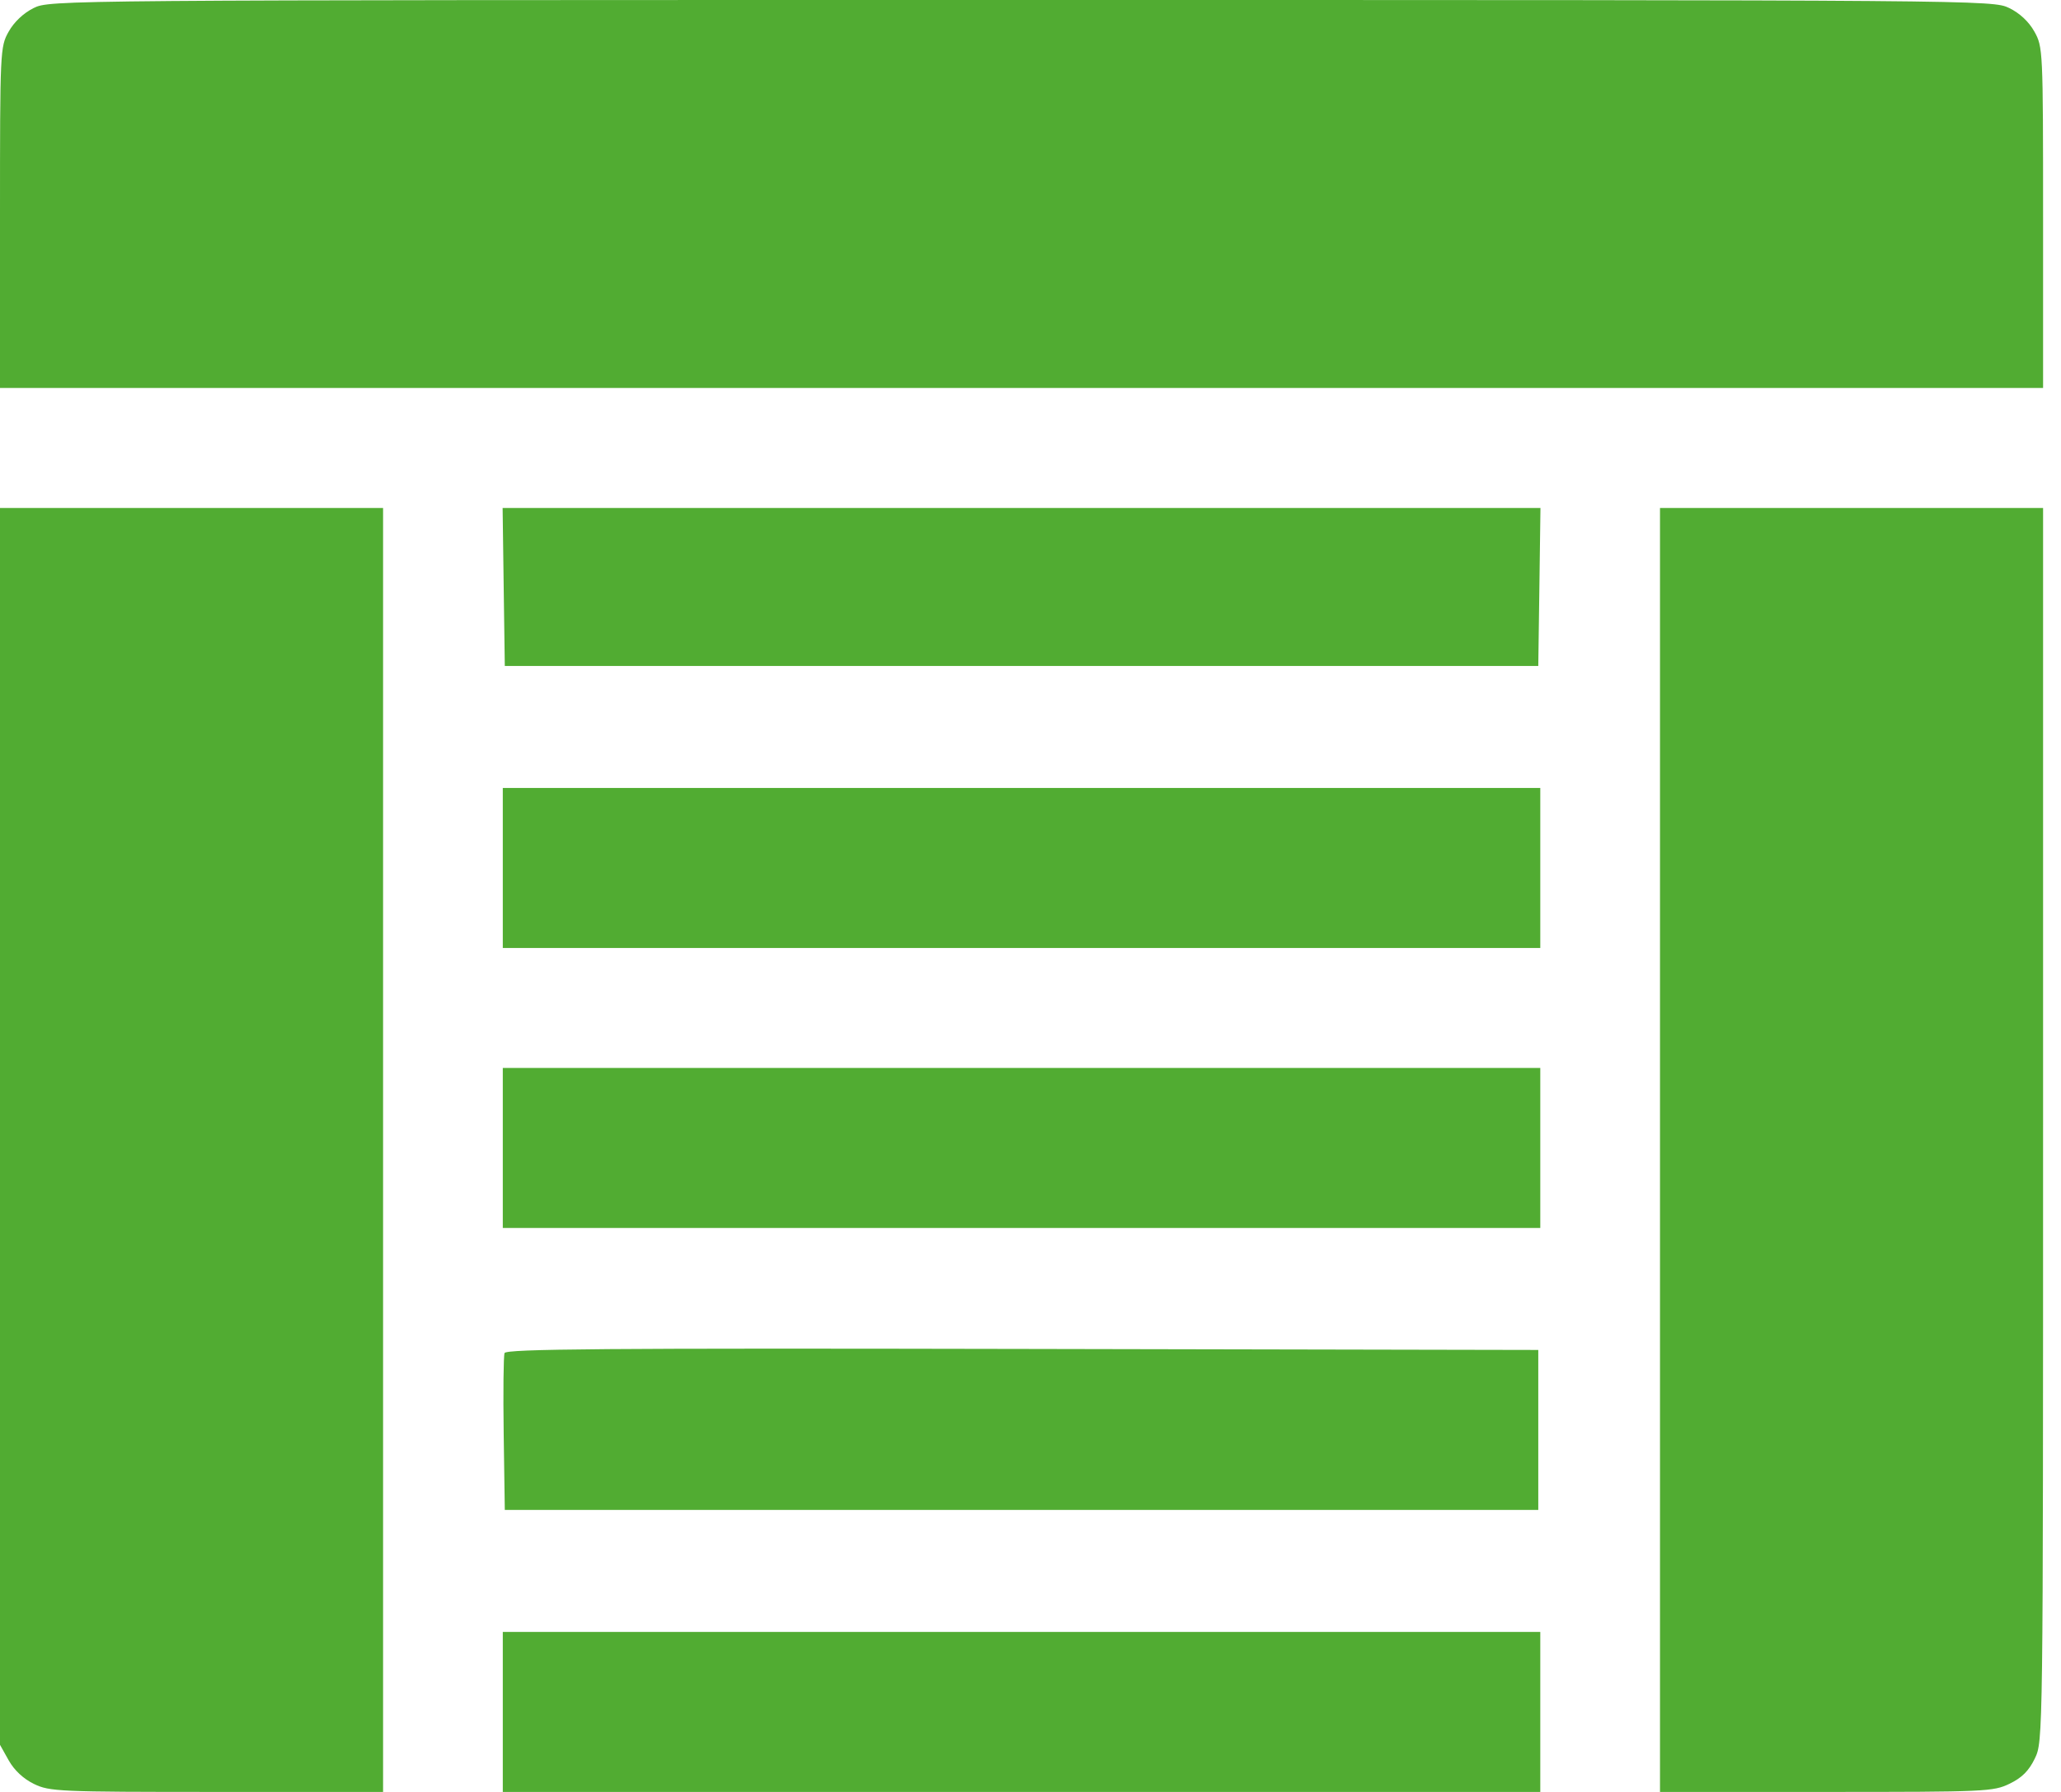
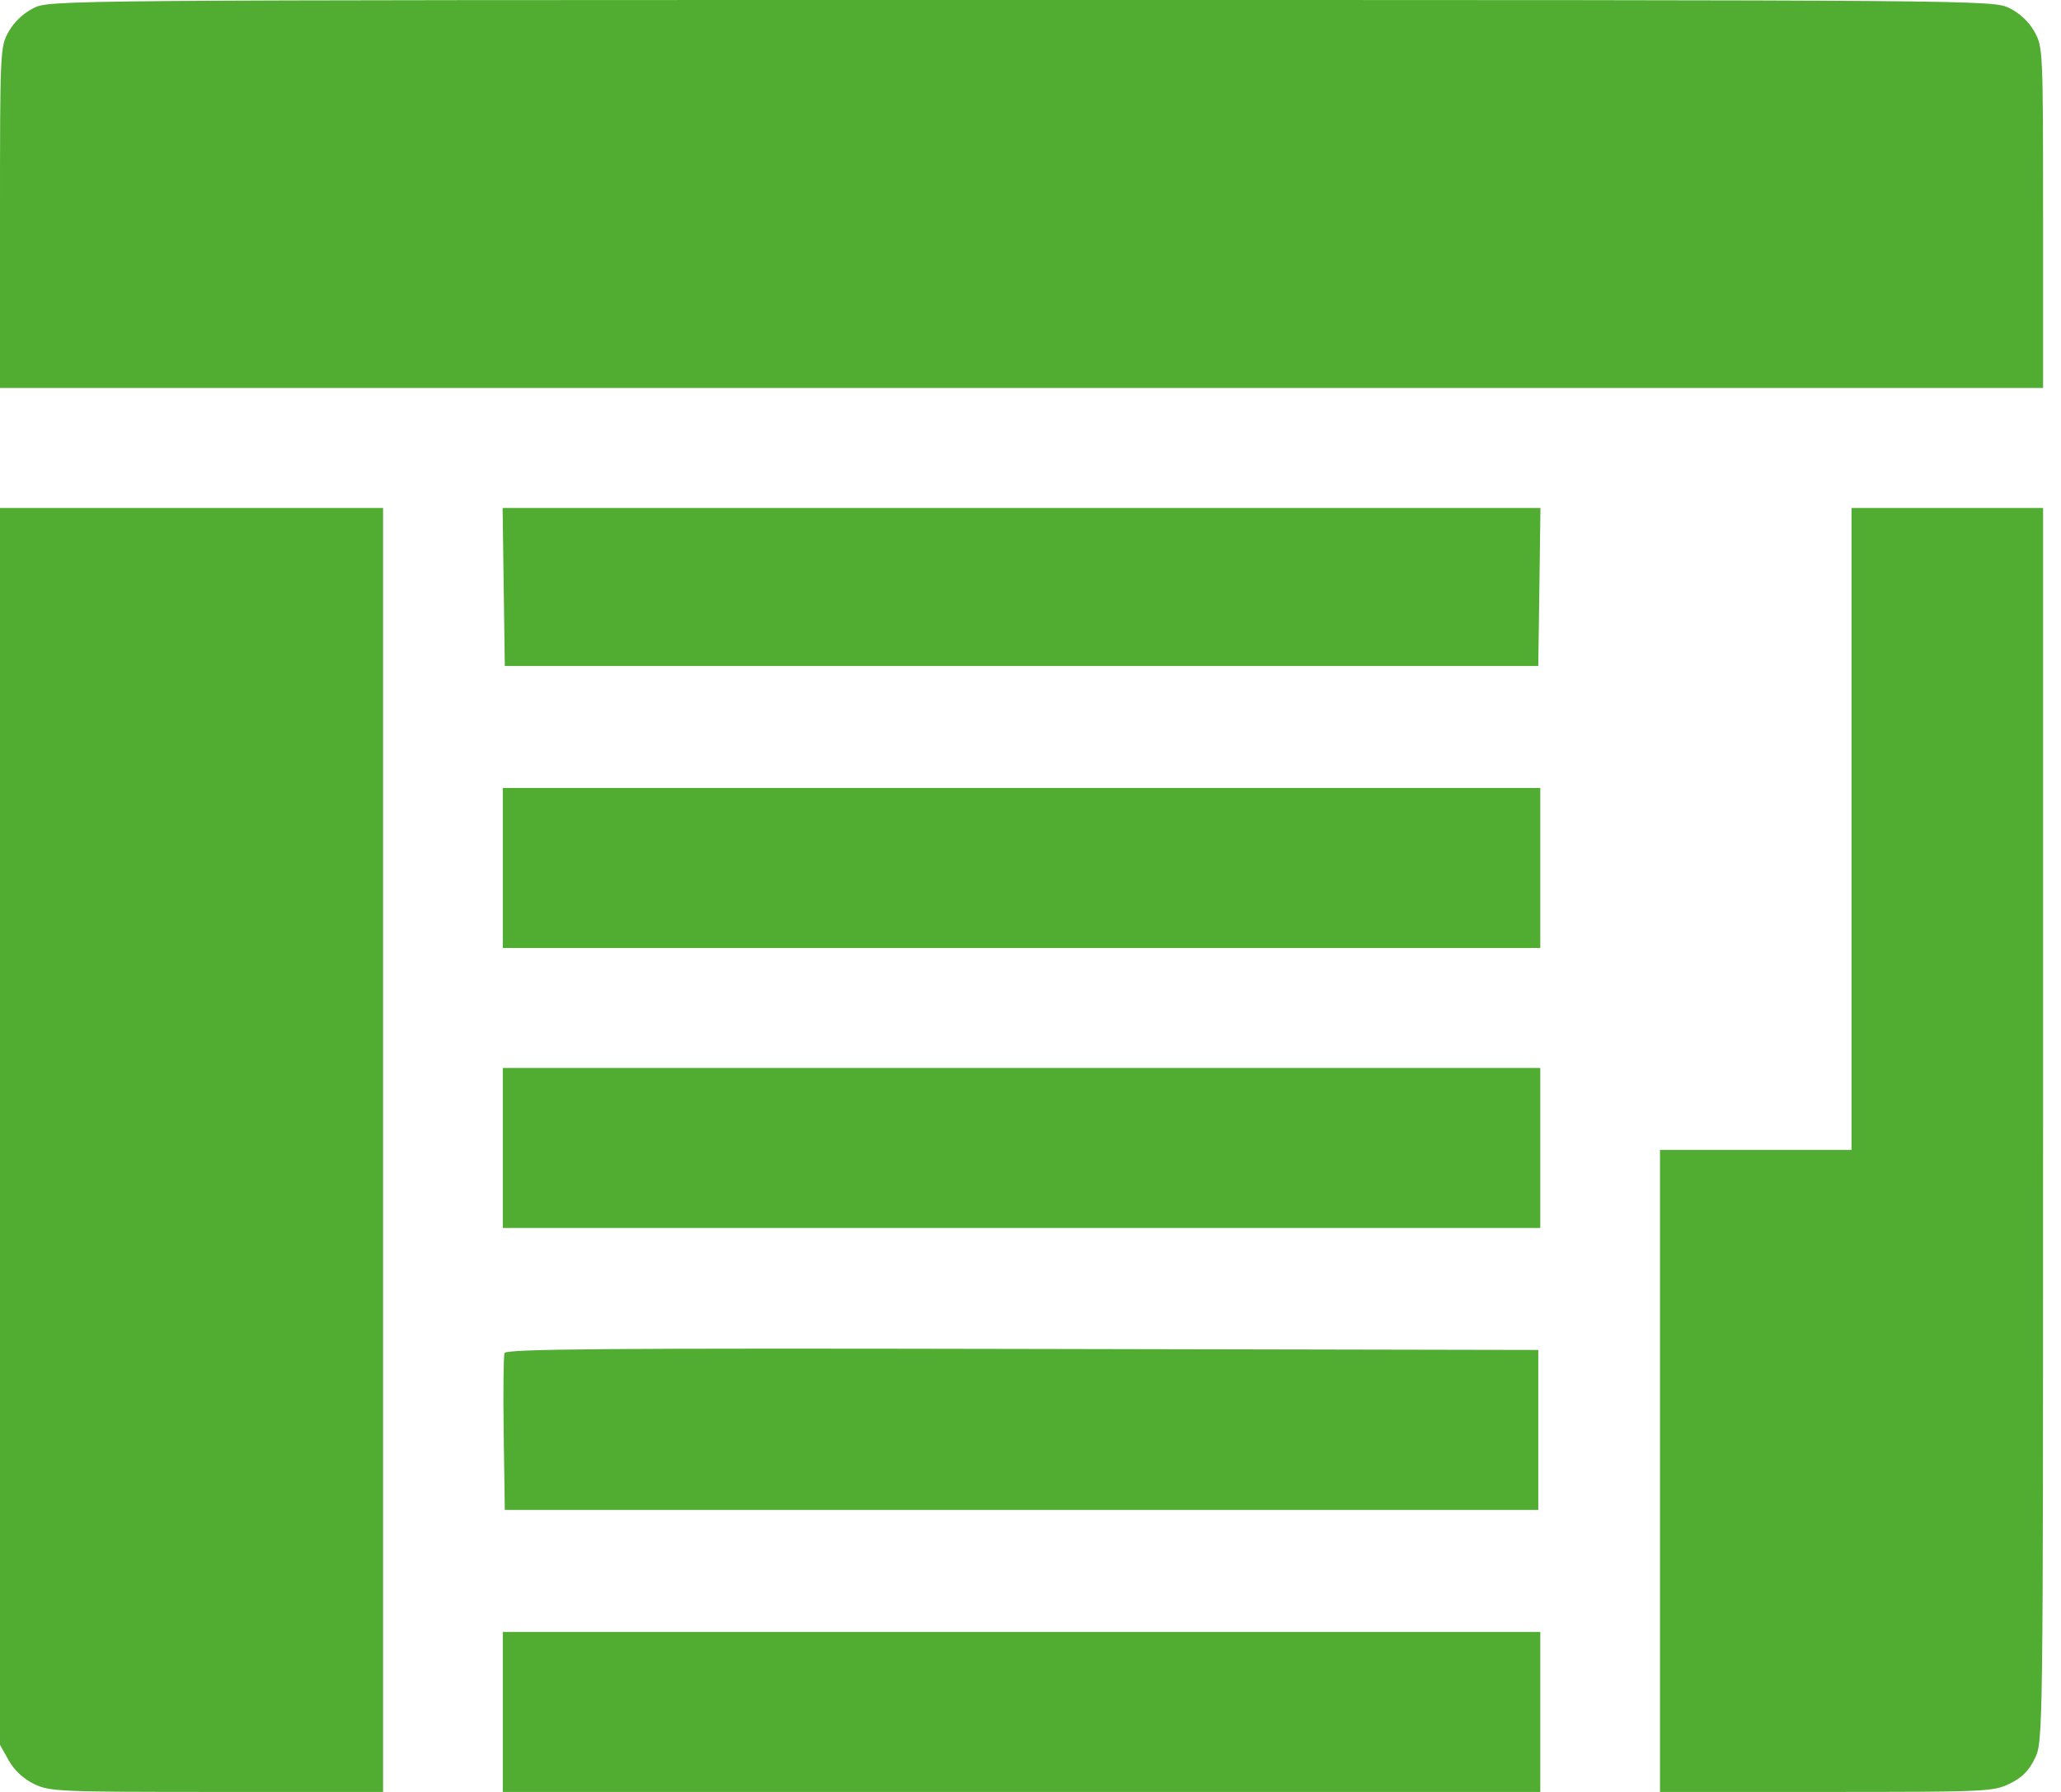
<svg xmlns="http://www.w3.org/2000/svg" width="69" height="60" viewBox="0 0 69 60" fill="none">
-   <path fill-rule="evenodd" clip-rule="evenodd" d="M1.125 0.27C0.786 0.438 0.471 0.736 0.29 1.059C0.005 1.568 0 1.673 0 7.284V12.991H34.2H68.4V7.284C68.4 1.664 68.395 1.569 68.108 1.056C67.922 0.724 67.616 0.438 67.264 0.268C66.717 0.002 66.44 -0 34.191 3.52e-06C1.844 0 1.667 0.001 1.125 0.27ZM0 37.716V58.423L0.292 58.944C0.478 59.275 0.784 59.561 1.136 59.732C1.66 59.987 1.96 60 7.256 60H12.825V38.504V17.009H6.412H0V37.716ZM16.863 19.654L16.9 22.299H34.2H51.5L51.537 19.654L51.573 17.009H34.2H16.827L16.863 19.654ZM55.575 38.504V60H61.144C66.494 60 66.735 59.989 67.281 59.724C67.694 59.524 67.925 59.292 68.125 58.878C68.399 58.31 68.4 58.235 68.4 37.658V17.009H61.987H55.575V38.504ZM16.833 29.062V31.741H34.2H51.567V29.062V26.384H34.2H16.833V29.062ZM16.833 38.438V41.116H34.2H51.567V38.438V35.759H34.2H16.833V38.438ZM16.892 45.305C16.856 45.4 16.843 46.62 16.863 48.017L16.9 50.558H34.2H51.5V47.879V45.201L34.229 45.167C20.264 45.139 16.946 45.166 16.892 45.305ZM16.833 57.321V60H34.2H51.567V57.321V54.643H34.2H16.833V57.321Z" fill="#51AC32" />
+   <path fill-rule="evenodd" clip-rule="evenodd" d="M1.125 0.27C0.786 0.438 0.471 0.736 0.29 1.059C0.005 1.568 0 1.673 0 7.284V12.991H34.2H68.4V7.284C68.4 1.664 68.395 1.569 68.108 1.056C67.922 0.724 67.616 0.438 67.264 0.268C66.717 0.002 66.44 -0 34.191 3.52e-06C1.844 0 1.667 0.001 1.125 0.27ZM0 37.716V58.423L0.292 58.944C0.478 59.275 0.784 59.561 1.136 59.732C1.66 59.987 1.96 60 7.256 60H12.825V38.504V17.009H6.412H0V37.716ZM16.863 19.654L16.9 22.299H34.2H51.5L51.537 19.654L51.573 17.009H34.2H16.827L16.863 19.654ZM55.575 38.504V60H61.144C66.494 60 66.735 59.989 67.281 59.724C67.694 59.524 67.925 59.292 68.125 58.878C68.399 58.31 68.4 58.235 68.4 37.658V17.009H61.987V38.504ZM16.833 29.062V31.741H34.2H51.567V29.062V26.384H34.2H16.833V29.062ZM16.833 38.438V41.116H34.2H51.567V38.438V35.759H34.2H16.833V38.438ZM16.892 45.305C16.856 45.4 16.843 46.62 16.863 48.017L16.9 50.558H34.2H51.5V47.879V45.201L34.229 45.167C20.264 45.139 16.946 45.166 16.892 45.305ZM16.833 57.321V60H34.2H51.567V57.321V54.643H34.2H16.833V57.321Z" fill="#51AC32" />
</svg>